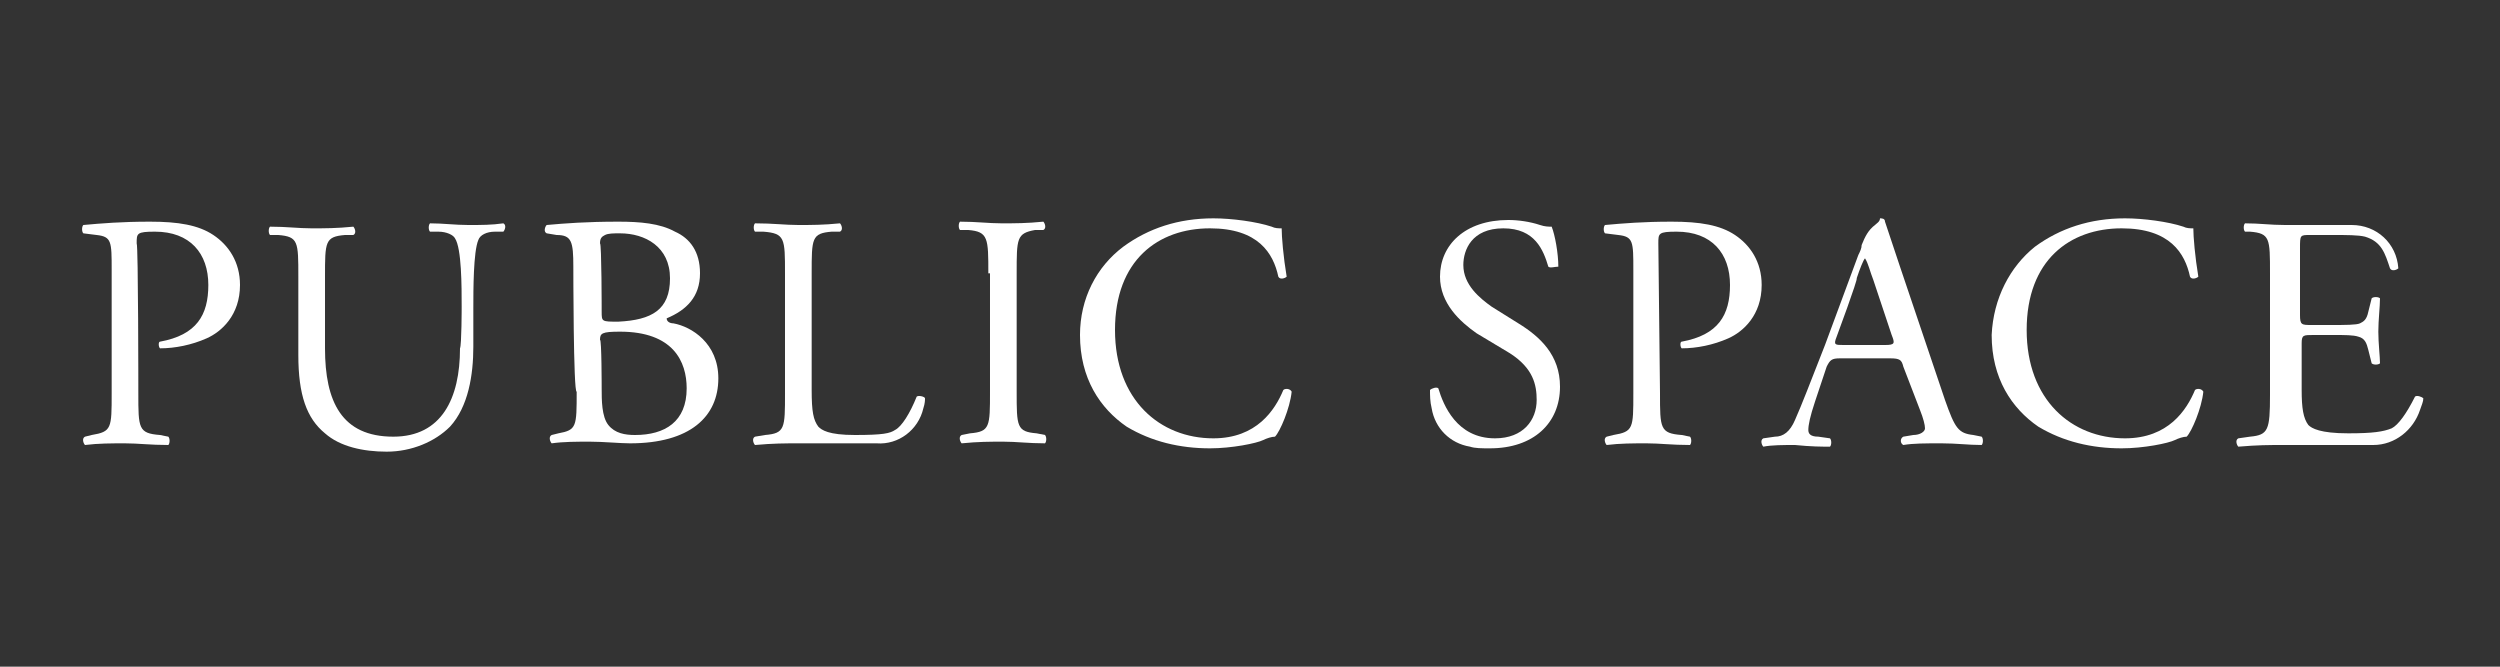
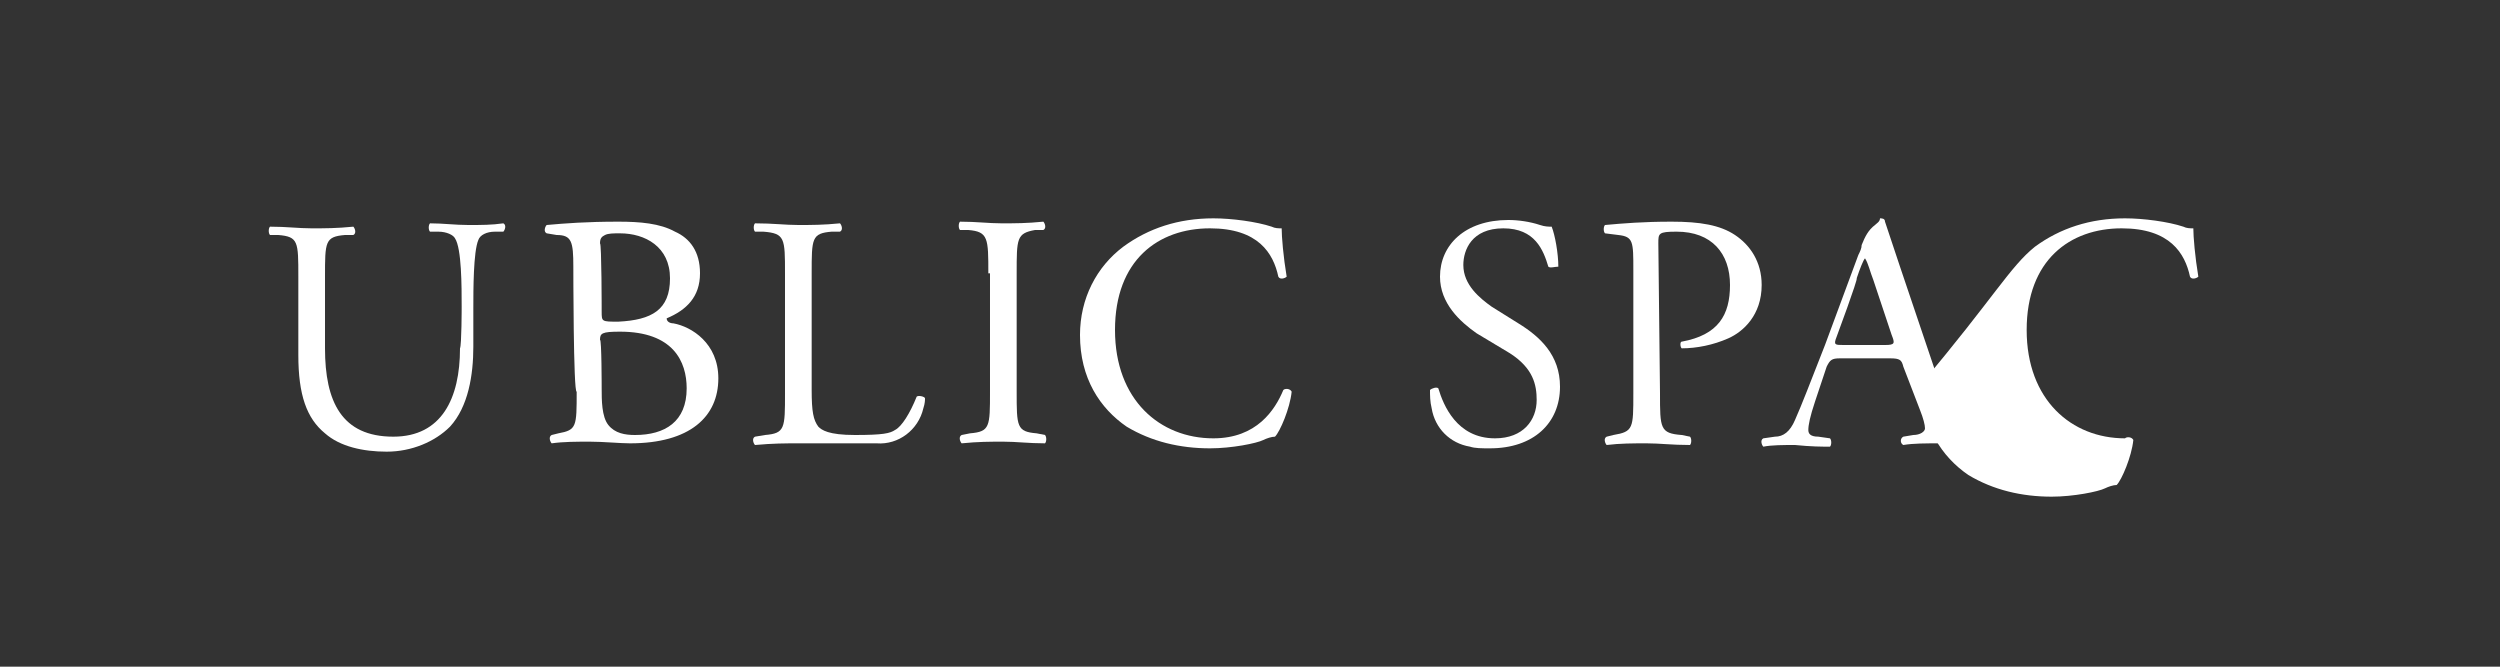
<svg xmlns="http://www.w3.org/2000/svg" version="1.1" id="_レイヤー_2" x="0px" y="0px" viewBox="0 0 150 40" style="enable-background:new 0 0 150 40;" xml:space="preserve">
  <rect x="0" y="0" width="150" height="40" fill="#333333" stroke="none" />
  <style type="text/css">
	.st0{fill:#FFFFFF;}
</style>
  <g id="_ボタンOFF">
    <g>
-       <path class="st0" d="M8.3,23.6c0,2.1,0,2.4,1.3,2.5l0.5,0.1c0.1,0.1,0.1,0.4,0,0.5c-1.1,0-1.8-0.1-2.6-0.1c-0.8,0-1.6,0-2.4,0.1    c-0.1-0.1-0.2-0.4,0-0.5l0.4-0.1c1.2-0.2,1.2-0.4,1.2-2.5v-7.4c0-1.7,0-2-0.9-2.1L5,14c-0.1-0.1-0.1-0.4,0-0.5    c1.1-0.1,2.3-0.2,4-0.2s2.9,0.2,3.8,0.8c0.9,0.6,1.6,1.6,1.6,3c0,1.8-1.1,2.8-2,3.2c-0.9,0.4-1.9,0.6-2.8,0.6    c-0.1-0.1-0.1-0.4,0-0.4c2.2-0.4,2.9-1.6,2.9-3.4c0-1.9-1.1-3.2-3.2-3.2c-1.1,0-1.1,0.1-1.1,0.7C8.3,14.7,8.3,23.6,8.3,23.6z" />
      <path class="st0" d="M27.7,18.4c0-1.2,0-3.5-0.4-4.1c-0.1-0.2-0.5-0.4-1-0.4l-0.5,0c-0.1-0.1-0.1-0.4,0-0.5c0.8,0,1.5,0.1,2.3,0.1    c0.8,0,1.4,0,2.1-0.1c0.2,0.1,0.1,0.4,0,0.5l-0.5,0c-0.5,0-0.9,0.2-1,0.5c-0.3,0.7-0.3,3-0.3,4.1v2.3c0,1.7-0.3,3.6-1.4,4.8    c-0.9,0.9-2.3,1.5-3.8,1.5c-1.4,0-2.8-0.3-3.7-1.1c-1.1-0.9-1.6-2.3-1.6-4.7v-4.7c0-2.1,0-2.4-1.2-2.5l-0.5,0    c-0.1-0.1-0.1-0.4,0-0.5c1,0,1.7,0.1,2.5,0.1s1.5,0,2.5-0.1c0.1,0.1,0.2,0.4,0,0.5l-0.5,0c-1.2,0.1-1.2,0.4-1.2,2.5v4.3    c0,3.2,1,5.3,4.1,5.3c2.9,0,4-2.3,4-5.3C27.7,20.7,27.7,18.4,27.7,18.4z" />
      <path class="st0" d="M34.4,16c0-1.5-0.1-1.9-1-1.9L32.8,14c-0.2-0.1-0.1-0.4,0-0.5c1.1-0.1,2.4-0.2,4.3-0.2c1.3,0,2.5,0.1,3.4,0.6    c0.9,0.4,1.5,1.2,1.5,2.5c0,1.4-0.8,2.2-2,2.7c0,0.2,0.2,0.3,0.4,0.3c1.1,0.2,2.7,1.2,2.7,3.3c0,2.3-1.7,3.9-5.3,3.9    c-0.6,0-1.6-0.1-2.4-0.1s-1.6,0-2.3,0.1c-0.1-0.1-0.2-0.4,0-0.5l0.4-0.1c1.1-0.2,1.1-0.4,1.1-2.5C34.4,23.6,34.4,16,34.4,16z     M36.1,18.7c0,0.6,0,0.6,1,0.6c2-0.1,3.1-0.7,3.1-2.6c0-1.9-1.5-2.7-3-2.7c-0.4,0-0.7,0-0.9,0.1c-0.2,0.1-0.3,0.2-0.3,0.5    C36.1,14.6,36.1,18.7,36.1,18.7z M36.1,23.3c0,0.7,0,1.7,0.4,2.2c0.4,0.5,1,0.6,1.6,0.6c1.8,0,3.1-0.8,3.1-2.8    c0-1.6-0.8-3.4-4-3.4c-1.1,0-1.2,0.1-1.2,0.5C36.1,20.3,36.1,23.3,36.1,23.3z" />
      <path class="st0" d="M47.1,16.4c0-2.1,0-2.4-1.3-2.5l-0.5,0c-0.1-0.1-0.1-0.4,0-0.5c1.1,0,1.8,0.1,2.6,0.1s1.5,0,2.5-0.1    c0.1,0.1,0.2,0.4,0,0.5l-0.5,0c-1.2,0.1-1.2,0.4-1.2,2.5v7c0,1.3,0.1,1.8,0.4,2.2c0.2,0.2,0.6,0.5,2.2,0.5c1.7,0,2.1-0.1,2.4-0.3    c0.4-0.2,0.9-1,1.3-2c0.1-0.1,0.5,0,0.5,0.1c0,0.1,0,0.3-0.1,0.6c-0.3,1.3-1.5,2.2-2.8,2.1c-0.9,0-1.9,0-2.9,0h-1.8    c-0.8,0-1.5,0-2.6,0.1c-0.1-0.1-0.2-0.4,0-0.5l0.6-0.1c1.2-0.1,1.2-0.4,1.2-2.5L47.1,16.4L47.1,16.4z" />
      <path class="st0" d="M59.3,16.4c0-2.1,0-2.5-1.2-2.6l-0.5,0c-0.1-0.1-0.1-0.4,0-0.5c1,0,1.7,0.1,2.5,0.1s1.5,0,2.5-0.1    c0.1,0.1,0.2,0.4,0,0.5l-0.5,0C61,14,61,14.3,61,16.4v7.1c0,2.1,0,2.4,1.2,2.5l0.5,0.1c0.1,0.1,0.1,0.4,0,0.5    c-1,0-1.7-0.1-2.5-0.1s-1.5,0-2.5,0.1c-0.1-0.1-0.2-0.4,0-0.5l0.5-0.1c1.2-0.1,1.2-0.4,1.2-2.5V16.4z" />
      <path class="st0" d="M67.4,14.8c1.5-1.1,3.3-1.7,5.4-1.7c1.1,0,2.6,0.2,3.5,0.5c0.2,0.1,0.4,0.1,0.6,0.1c0,0.5,0.1,1.7,0.3,2.9    c-0.1,0.1-0.4,0.2-0.5,0c-0.3-1.4-1.2-2.9-4.1-2.9c-3.1,0-5.7,1.9-5.7,6.1s2.7,6.5,5.9,6.5c2.6,0,3.7-1.7,4.2-2.9    c0.1-0.1,0.4-0.1,0.5,0.1c-0.1,1-0.7,2.4-1,2.7c-0.2,0-0.5,0.1-0.7,0.2c-0.4,0.2-1.9,0.5-3.2,0.5c-1.8,0-3.5-0.4-5-1.3    c-1.6-1.1-2.8-2.9-2.8-5.5C64.8,17.9,65.8,16,67.4,14.8z" />
      <path class="st0" d="M89.4,26.9c-0.5,0-0.9,0-1.2-0.1c-1.2-0.2-2.1-1.1-2.3-2.3c-0.1-0.4-0.1-0.8-0.1-1.1c0.1-0.1,0.4-0.2,0.5-0.1    c0.3,1,1.1,3,3.4,3c1.7,0,2.5-1.1,2.5-2.3c0-0.9-0.2-1.9-1.6-2.8L88.6,20c-1-0.7-2.2-1.8-2.2-3.4c0-1.9,1.5-3.4,4.1-3.4    c0.6,0,1.3,0.1,1.9,0.3c0.3,0.1,0.5,0.1,0.7,0.1c0.2,0.5,0.4,1.6,0.4,2.4C93.3,16,93,16.1,92.9,16c-0.3-1-0.8-2.3-2.7-2.3    s-2.4,1.3-2.4,2.2c0,1.2,1,2,1.7,2.5l1.6,1c1.3,0.8,2.5,1.9,2.5,3.8C93.6,25.4,92,26.9,89.4,26.9z" />
      <path class="st0" d="M99.6,23.6c0,2.1,0,2.4,1.3,2.5l0.5,0.1c0.1,0.1,0.1,0.4,0,0.5c-1.1,0-1.8-0.1-2.6-0.1c-0.8,0-1.6,0-2.4,0.1    c-0.1-0.1-0.2-0.4,0-0.5l0.4-0.1c1.2-0.2,1.2-0.4,1.2-2.5v-7.4c0-1.7,0-2-0.9-2.1L96.3,14c-0.1-0.1-0.1-0.4,0-0.5    c1.1-0.1,2.3-0.2,4-0.2s2.9,0.2,3.8,0.8c0.9,0.6,1.6,1.6,1.6,3c0,1.8-1.1,2.8-2,3.2c-0.9,0.4-1.9,0.6-2.8,0.6    c-0.1-0.1-0.1-0.4,0-0.4c2.2-0.4,2.9-1.6,2.9-3.4c0-1.9-1.1-3.2-3.2-3.2c-1.1,0-1.1,0.1-1.1,0.7L99.6,23.6L99.6,23.6z" />
      <path class="st0" d="M114.2,22c-0.1-0.4-0.2-0.5-0.8-0.5h-3c-0.5,0-0.6,0.1-0.8,0.5l-0.7,2.1c-0.3,0.9-0.4,1.4-0.4,1.7    c0,0.2,0.1,0.4,0.6,0.4l0.7,0.1c0.1,0.1,0.1,0.4,0,0.5c-0.5,0-1.1,0-2.1-0.1c-0.7,0-1.4,0-1.9,0.1c-0.1-0.1-0.2-0.4,0-0.5l0.7-0.1    c0.5,0,0.9-0.3,1.2-1c0.4-0.9,0.9-2.2,1.8-4.5l2-5.4c0.1-0.2,0.2-0.4,0.2-0.6c0.2-0.5,0.4-0.9,0.8-1.2c0.1-0.1,0.3-0.2,0.3-0.4    c0.1,0,0.3,0,0.3,0.2c0.3,0.9,0.6,1.8,0.9,2.7l2.7,8c0.6,1.7,0.8,2,1.7,2.1l0.5,0.1c0.1,0.1,0.1,0.4,0,0.5c-0.8,0-1.5-0.1-2.4-0.1    c-1,0-1.7,0-2.3,0.1c-0.2-0.1-0.2-0.4,0-0.5l0.6-0.1c0.4,0,0.7-0.2,0.7-0.4c0-0.2-0.1-0.6-0.3-1.1L114.2,22L114.2,22z M110.2,20.2    c-0.2,0.5-0.1,0.5,0.4,0.5h2.5c0.6,0,0.6-0.1,0.4-0.6l-1.1-3.3c-0.2-0.5-0.3-1-0.5-1.3h0c-0.1,0.1-0.3,0.6-0.5,1.2    C111.5,16.7,110.2,20.2,110.2,20.2z" />
-       <path class="st0" d="M122.1,14.8c1.5-1.1,3.3-1.7,5.4-1.7c1.1,0,2.6,0.2,3.5,0.5c0.2,0.1,0.4,0.1,0.6,0.1c0,0.5,0.1,1.7,0.3,2.9    c-0.1,0.1-0.4,0.2-0.5,0c-0.3-1.4-1.2-2.9-4.1-2.9c-3.1,0-5.7,1.9-5.7,6.1s2.7,6.5,5.9,6.5c2.6,0,3.7-1.7,4.2-2.9    c0.1-0.1,0.4-0.1,0.5,0.1c-0.1,1-0.7,2.4-1,2.7c-0.2,0-0.5,0.1-0.7,0.2c-0.4,0.2-1.9,0.5-3.2,0.5c-1.8,0-3.5-0.4-5-1.3    c-1.6-1.1-2.8-2.9-2.8-5.5C119.6,17.9,120.6,16,122.1,14.8z" />
-       <path class="st0" d="M136.2,16.4c0-2.1,0-2.4-1.2-2.5l-0.3,0c-0.1-0.1-0.1-0.4,0-0.5c0.9,0,1.5,0.1,2.4,0.1h3.8c0.1,0,0.1,0,0.2,0    c1.5,0,2.7,1.1,2.8,2.6c0,0,0,0,0,0c-0.1,0.1-0.4,0.2-0.5,0c-0.3-0.9-0.5-1.6-1.5-1.9c-0.4-0.1-1.1-0.1-1.9-0.1h-1.4    c-0.6,0-0.6,0-0.6,0.8v4c0,0.6,0.1,0.6,0.7,0.6h1.2c0.8,0,1.5,0,1.7-0.1s0.4-0.2,0.5-0.7l0.2-0.8c0.1-0.1,0.4-0.1,0.5,0    c0,0.5-0.1,1.3-0.1,2c0,0.7,0.1,1.5,0.1,1.9c-0.1,0.1-0.4,0.1-0.5,0l-0.2-0.8c-0.1-0.4-0.2-0.7-0.6-0.8c-0.3-0.1-0.8-0.1-1.5-0.1    h-1.2c-0.6,0-0.7,0-0.7,0.5v2.8c0,1.1,0.1,1.7,0.4,2.1c0.2,0.2,0.7,0.5,2.4,0.5c1.5,0,2.1-0.1,2.6-0.3c0.4-0.2,0.9-0.9,1.4-1.9    c0.1-0.1,0.4,0,0.5,0.1c0,0.2-0.1,0.4-0.2,0.7c-0.4,1.2-1.5,2.1-2.8,2.1c-1.1,0-2.2,0-3.3,0H137c-0.9,0-1.5,0-2.7,0.1    c-0.1-0.1-0.2-0.4,0-0.5l0.7-0.1c1.1-0.1,1.2-0.4,1.2-2.5L136.2,16.4L136.2,16.4z" />
+       <path class="st0" d="M122.1,14.8c1.5-1.1,3.3-1.7,5.4-1.7c1.1,0,2.6,0.2,3.5,0.5c0.2,0.1,0.4,0.1,0.6,0.1c0,0.5,0.1,1.7,0.3,2.9    c-0.1,0.1-0.4,0.2-0.5,0c-0.3-1.4-1.2-2.9-4.1-2.9c-3.1,0-5.7,1.9-5.7,6.1s2.7,6.5,5.9,6.5c0.1-0.1,0.4-0.1,0.5,0.1c-0.1,1-0.7,2.4-1,2.7c-0.2,0-0.5,0.1-0.7,0.2c-0.4,0.2-1.9,0.5-3.2,0.5c-1.8,0-3.5-0.4-5-1.3    c-1.6-1.1-2.8-2.9-2.8-5.5C119.6,17.9,120.6,16,122.1,14.8z" />
    </g>
  </g>
</svg>